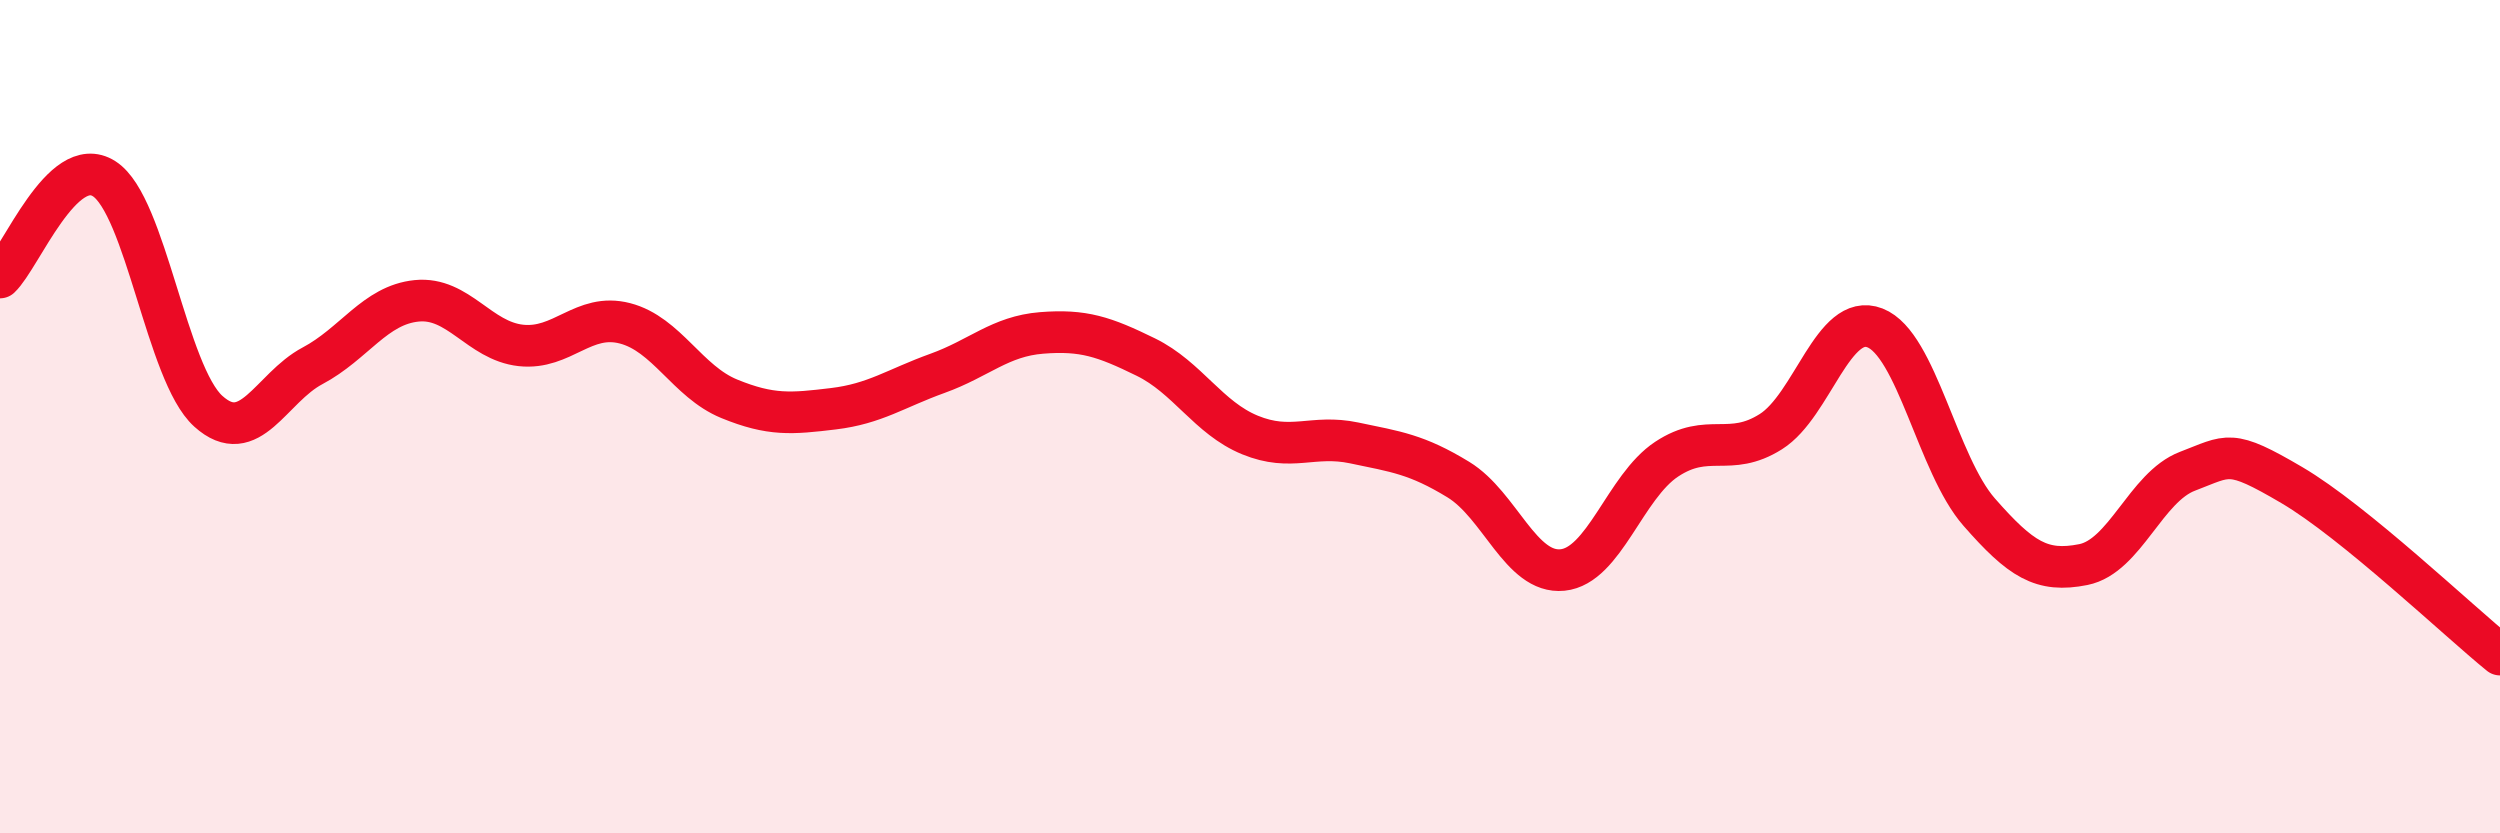
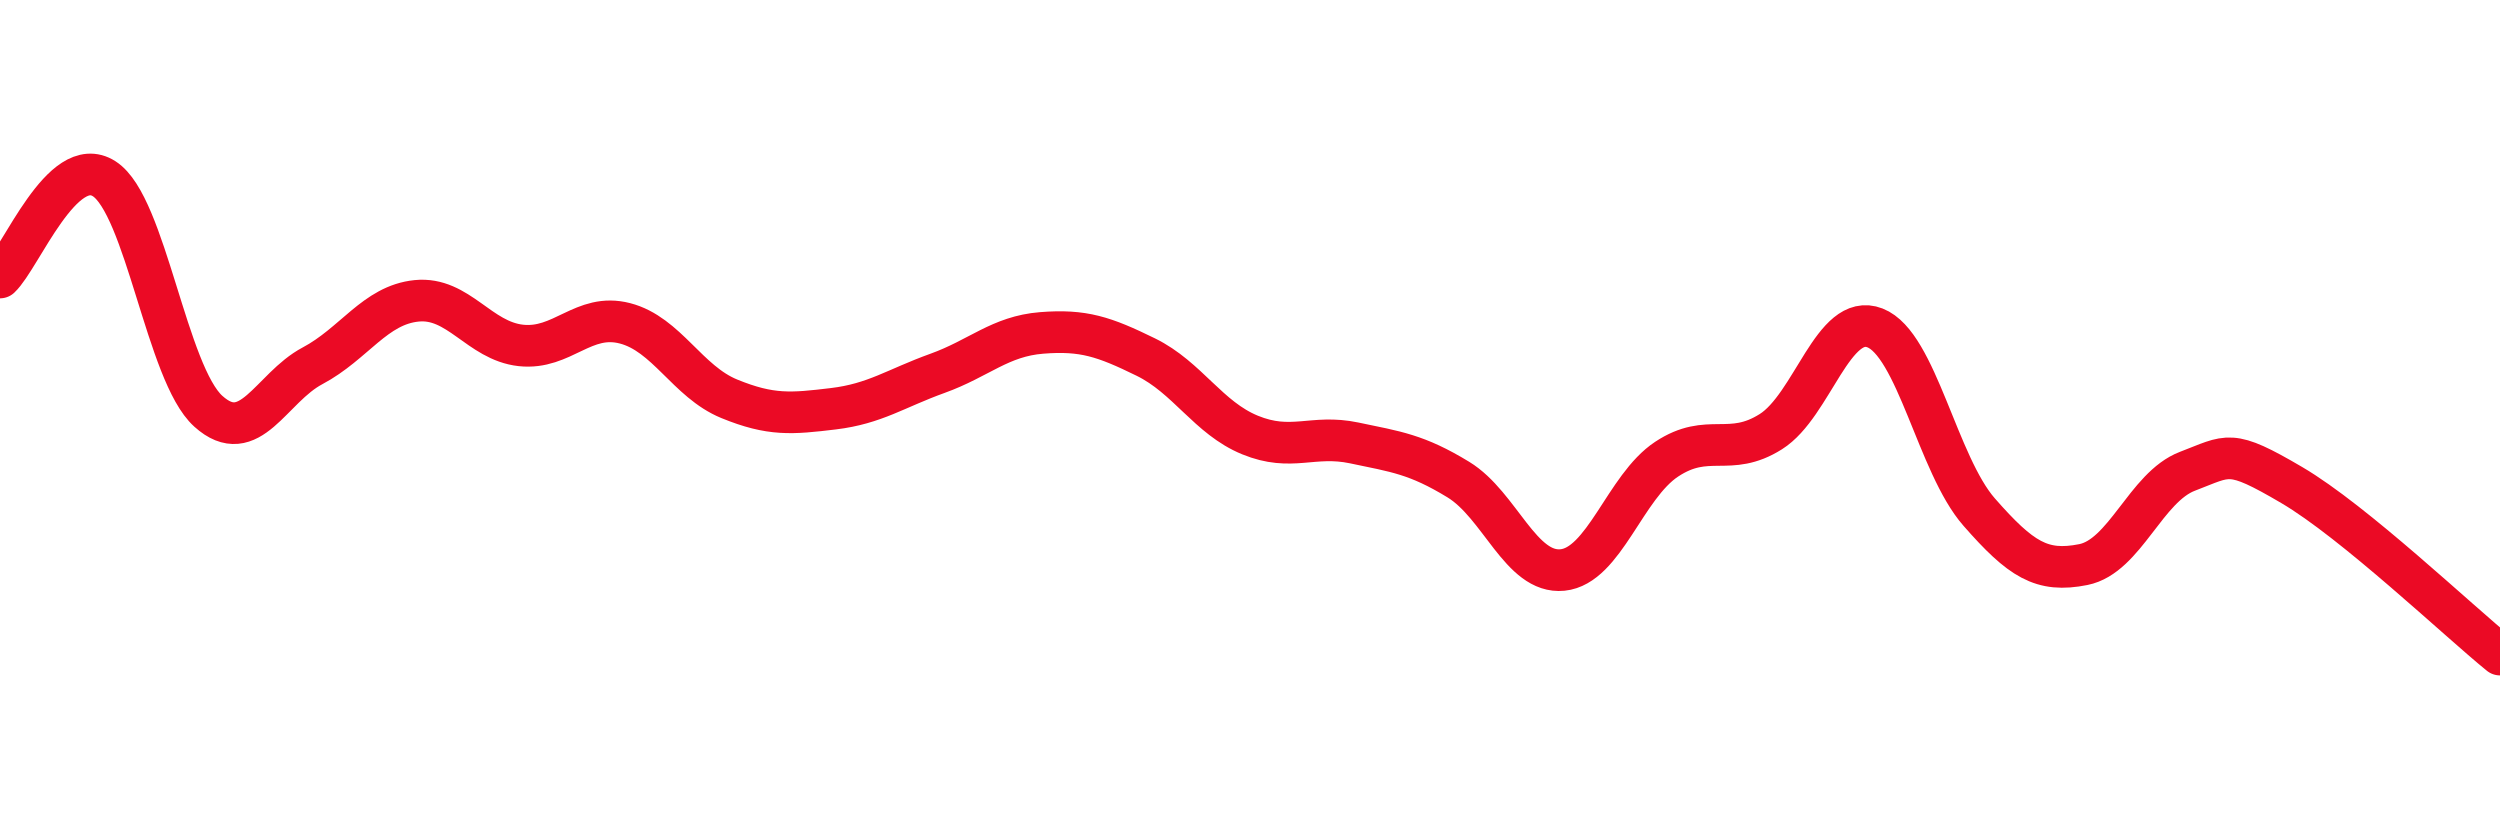
<svg xmlns="http://www.w3.org/2000/svg" width="60" height="20" viewBox="0 0 60 20">
-   <path d="M 0,6.66 C 0.5,6.19 1.5,3.65 2.5,4.29 C 3.5,4.93 4,8.97 5,9.87 C 6,10.77 6.5,9.31 7.5,8.78 C 8.5,8.25 9,7.32 10,7.22 C 11,7.12 11.5,8.18 12.5,8.29 C 13.5,8.4 14,7.5 15,7.76 C 16,8.02 16.5,9.16 17.5,9.57 C 18.5,9.98 19,9.93 20,9.81 C 21,9.69 21.5,9.32 22.5,8.96 C 23.5,8.6 24,8.07 25,7.99 C 26,7.91 26.5,8.08 27.5,8.57 C 28.5,9.06 29,10.03 30,10.44 C 31,10.85 31.5,10.42 32.5,10.63 C 33.5,10.84 34,10.9 35,11.51 C 36,12.12 36.5,13.78 37.5,13.68 C 38.5,13.58 39,11.68 40,11.02 C 41,10.36 41.5,10.99 42.5,10.36 C 43.5,9.73 44,7.48 45,7.87 C 46,8.26 46.5,11.15 47.5,12.29 C 48.5,13.43 49,13.75 50,13.55 C 51,13.35 51.5,11.69 52.5,11.31 C 53.5,10.93 53.5,10.76 55,11.64 C 56.5,12.52 59,14.9 60,15.71L60 20L0 20Z" fill="#EB0A25" opacity="0.1" stroke-linecap="round" stroke-linejoin="round" />
  <path d="M 0,6.66 C 0.5,6.19 1.5,3.65 2.5,4.29 C 3.5,4.93 4,8.97 5,9.87 C 6,10.77 6.5,9.31 7.5,8.78 C 8.5,8.25 9,7.32 10,7.22 C 11,7.12 11.5,8.18 12.5,8.29 C 13.5,8.4 14,7.5 15,7.76 C 16,8.02 16.5,9.16 17.5,9.57 C 18.5,9.98 19,9.93 20,9.81 C 21,9.69 21.5,9.32 22.5,8.96 C 23.5,8.6 24,8.07 25,7.99 C 26,7.91 26.5,8.08 27.5,8.57 C 28.5,9.06 29,10.03 30,10.44 C 31,10.85 31.5,10.42 32.5,10.63 C 33.5,10.84 34,10.9 35,11.51 C 36,12.12 36.5,13.78 37.5,13.68 C 38.5,13.58 39,11.68 40,11.02 C 41,10.36 41.5,10.99 42.5,10.36 C 43.5,9.73 44,7.48 45,7.87 C 46,8.26 46.5,11.15 47.5,12.29 C 48.5,13.43 49,13.75 50,13.55 C 51,13.35 51.5,11.69 52.5,11.31 C 53.5,10.93 53.5,10.76 55,11.64 C 56.5,12.52 59,14.9 60,15.71" stroke="#EB0A25" stroke-width="1" fill="none" stroke-linecap="round" stroke-linejoin="round" />
</svg>